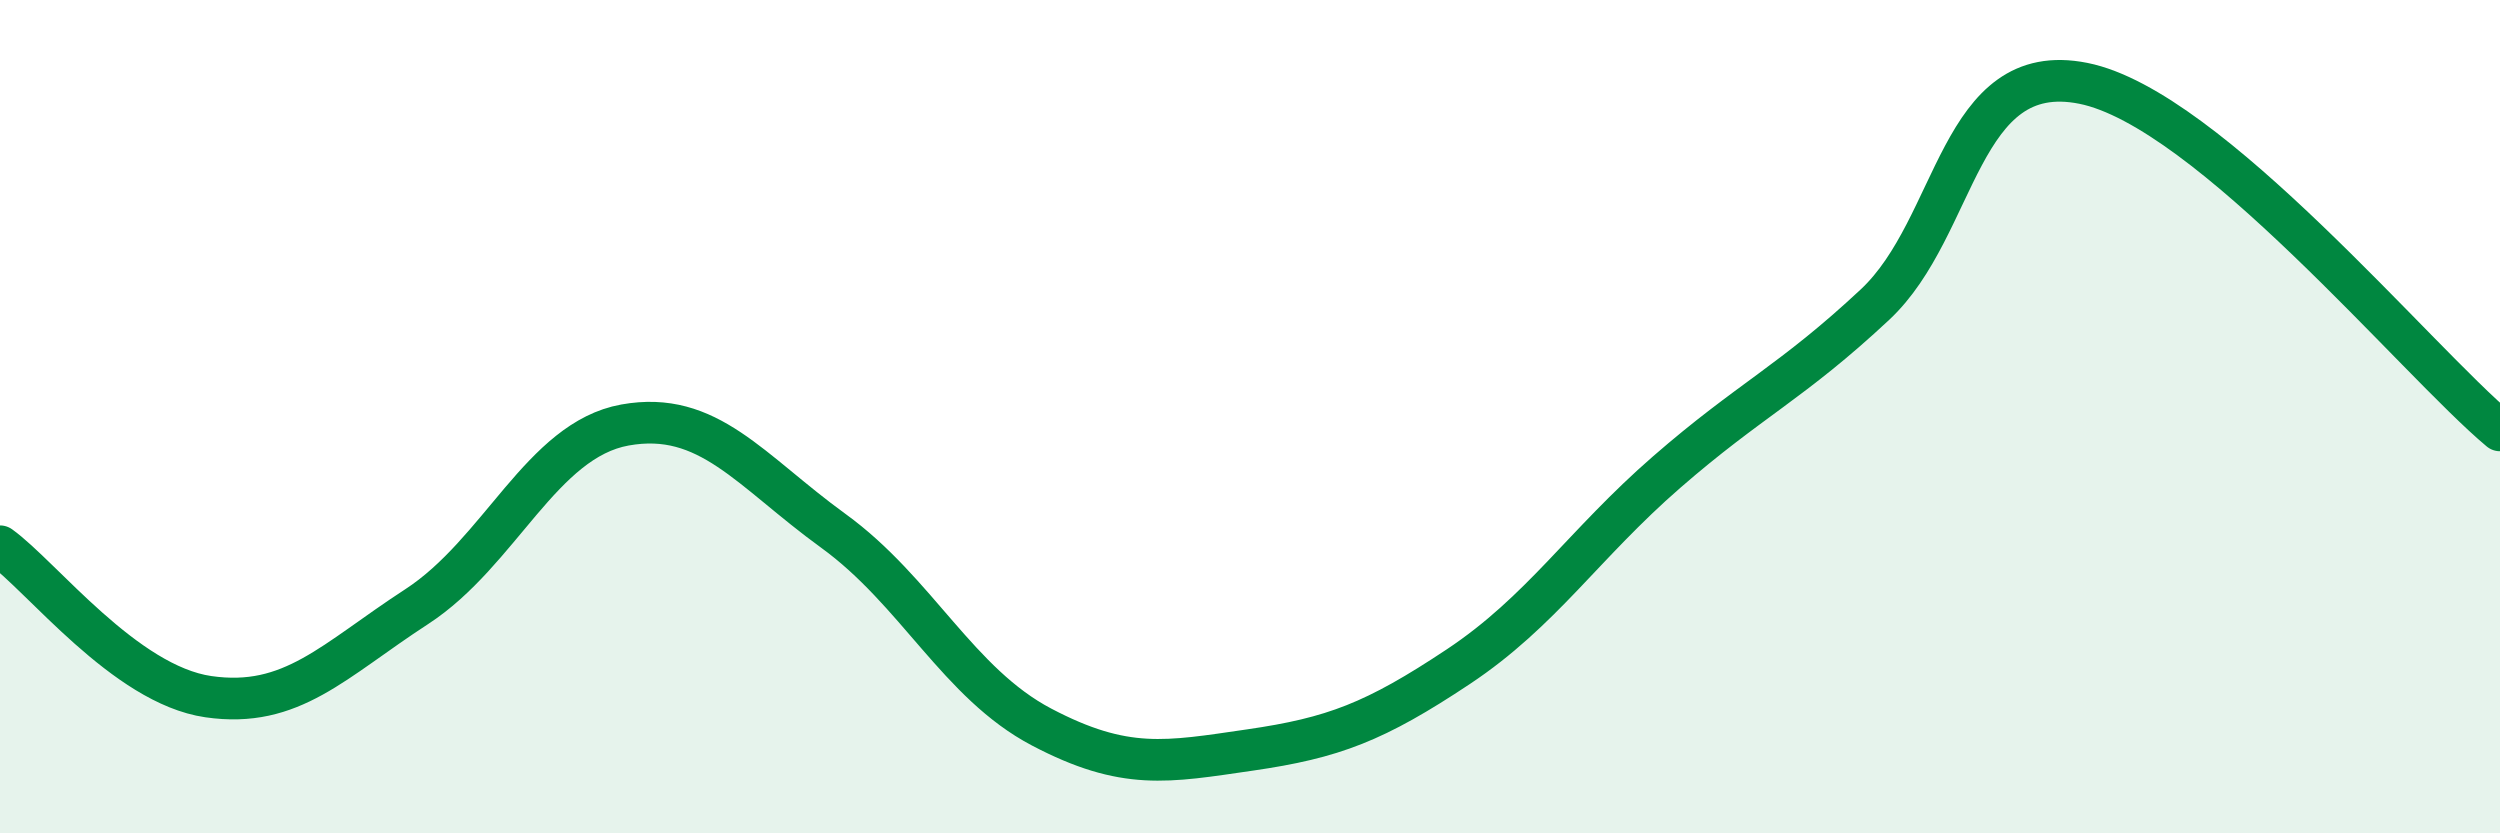
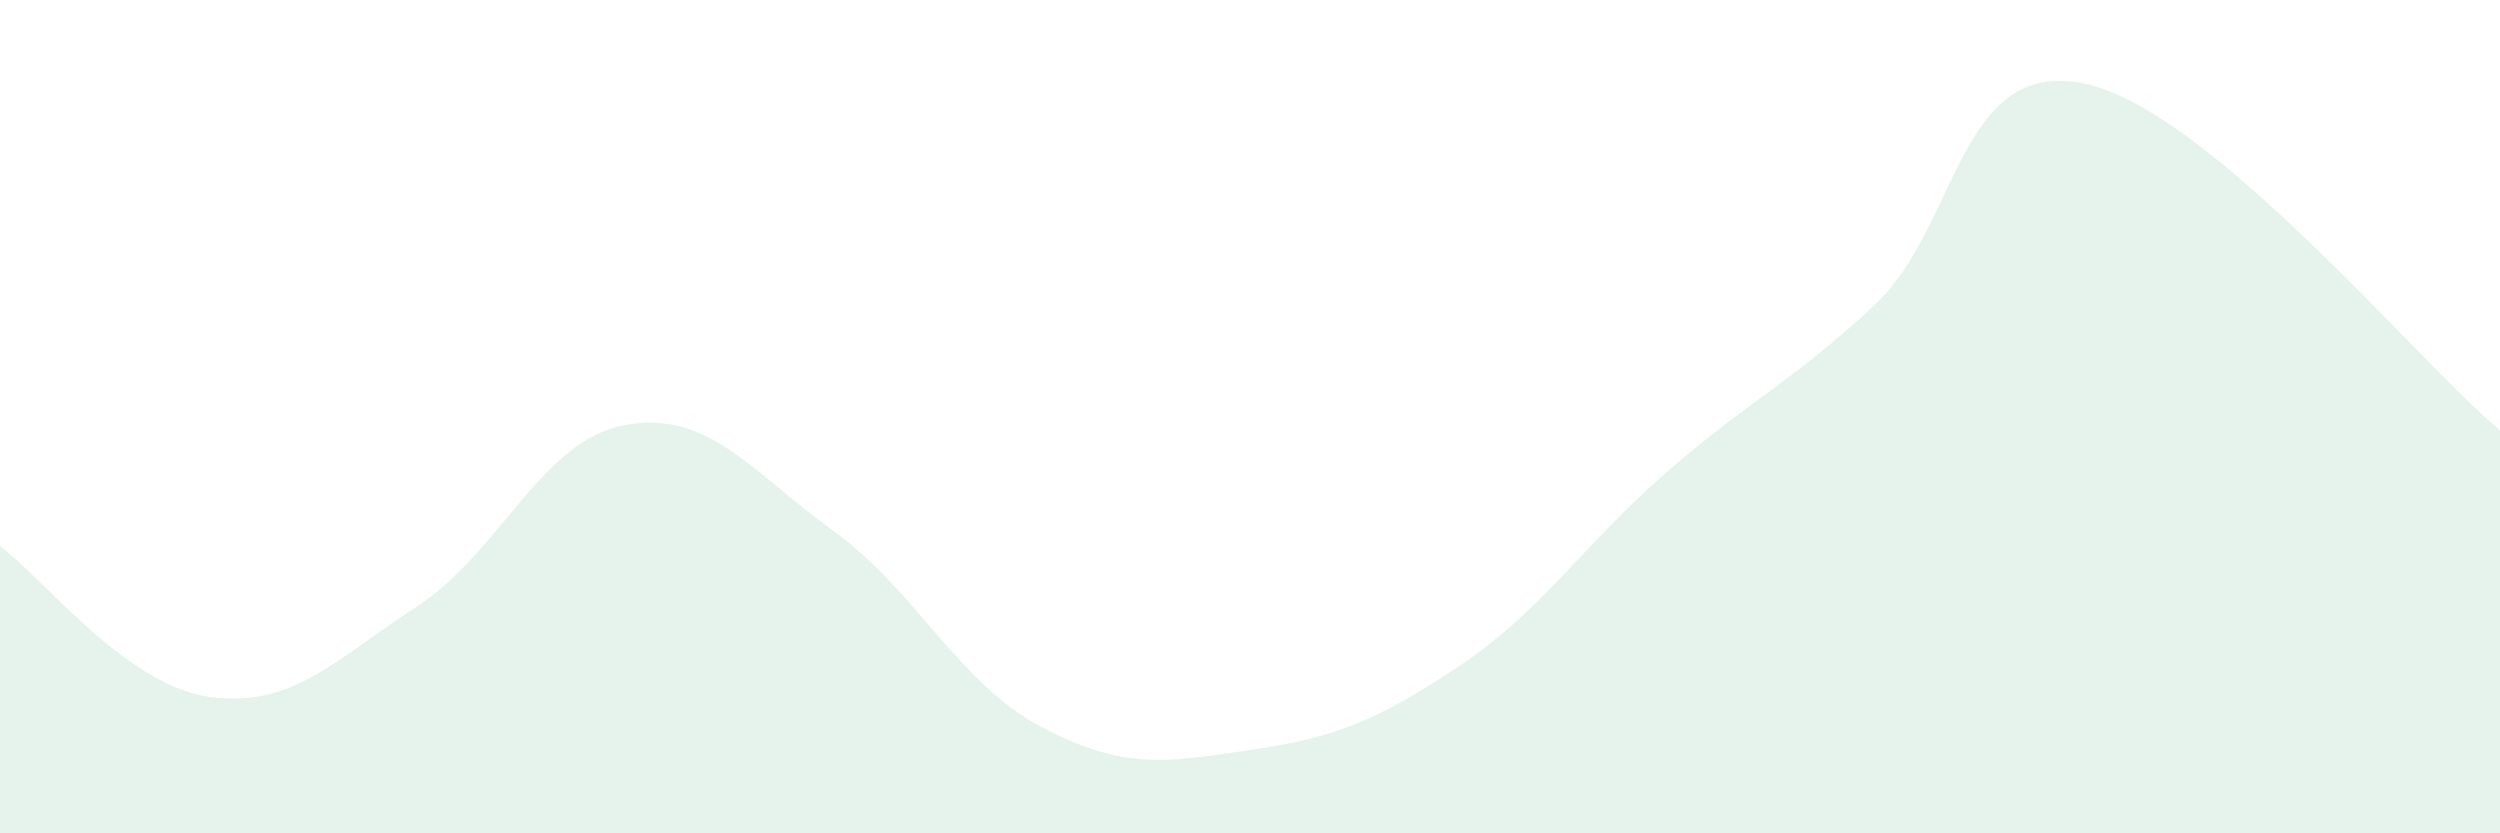
<svg xmlns="http://www.w3.org/2000/svg" width="60" height="20" viewBox="0 0 60 20">
  <path d="M 0,13.11 C 1,13.83 3,16.43 5,16.72 C 7,17.01 8,15.86 10,14.56 C 12,13.26 13,10.56 15,10.2 C 17,9.84 18,11.29 20,12.74 C 22,14.19 23,16.4 25,17.45 C 27,18.5 28,18.29 30,18 C 32,17.71 33,17.33 35,16 C 37,14.67 38,13.07 40,11.33 C 42,9.59 43,9.18 45,7.31 C 47,5.44 47,1.4 50,2 C 53,2.6 58,8.66 60,10.33L60 20L0 20Z" fill="#008740" opacity="0.1" stroke-linecap="round" stroke-linejoin="round" />
-   <path d="M 0,13.11 C 1,13.83 3,16.43 5,16.72 C 7,17.01 8,15.86 10,14.56 C 12,13.26 13,10.56 15,10.2 C 17,9.84 18,11.29 20,12.74 C 22,14.19 23,16.4 25,17.45 C 27,18.5 28,18.29 30,18 C 32,17.71 33,17.33 35,16 C 37,14.67 38,13.07 40,11.33 C 42,9.59 43,9.18 45,7.31 C 47,5.44 47,1.4 50,2 C 53,2.6 58,8.66 60,10.33" stroke="#008740" stroke-width="1" fill="none" stroke-linecap="round" stroke-linejoin="round" />
</svg>